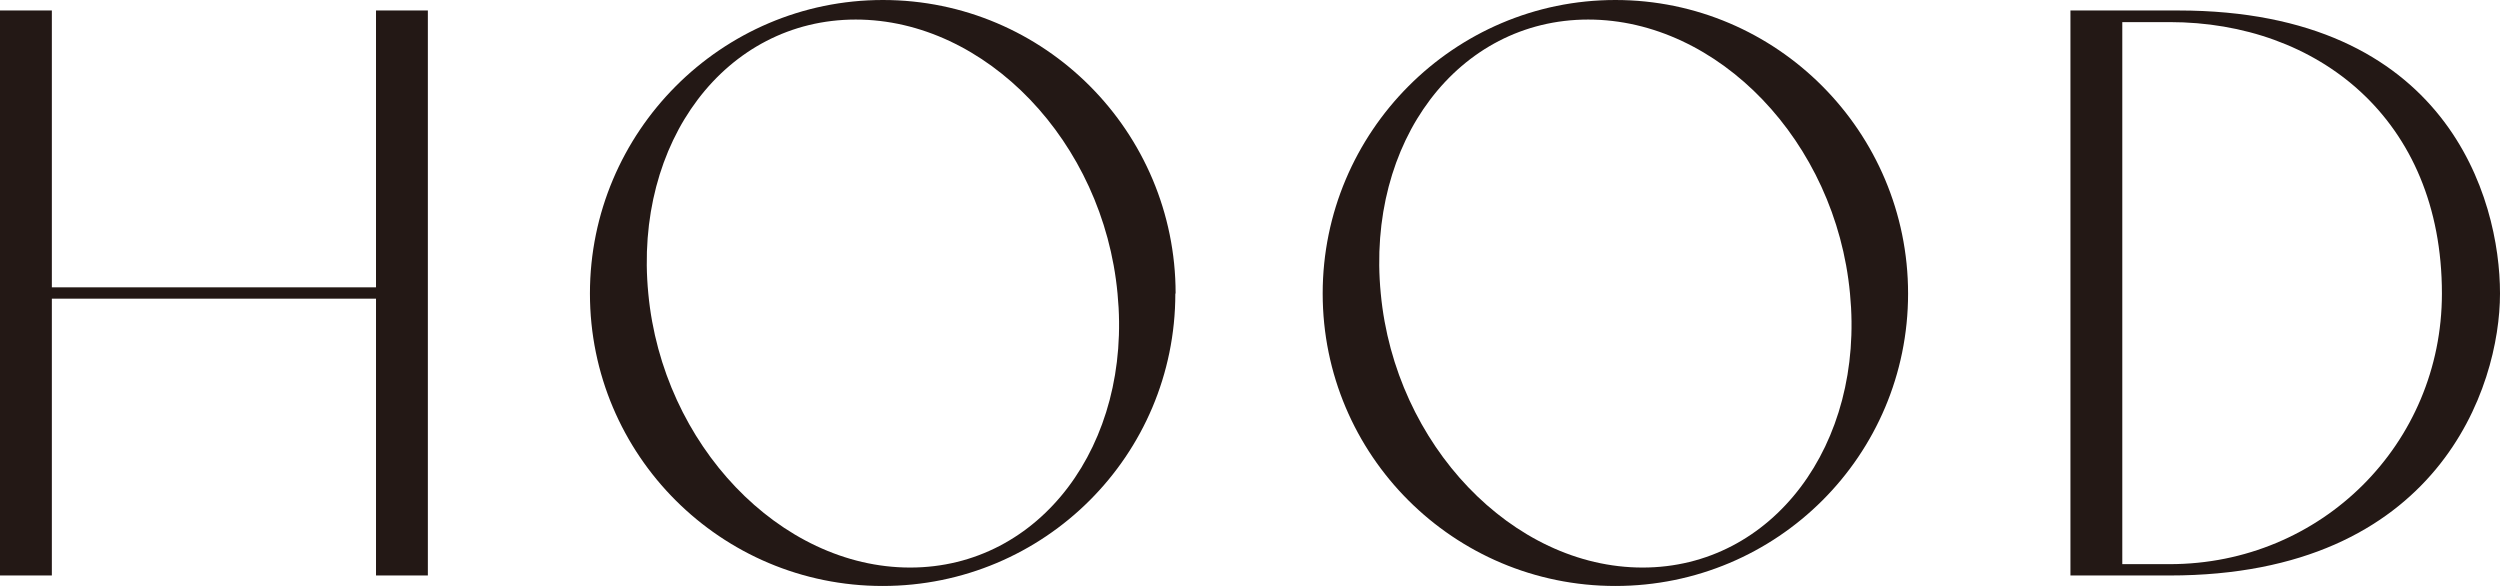
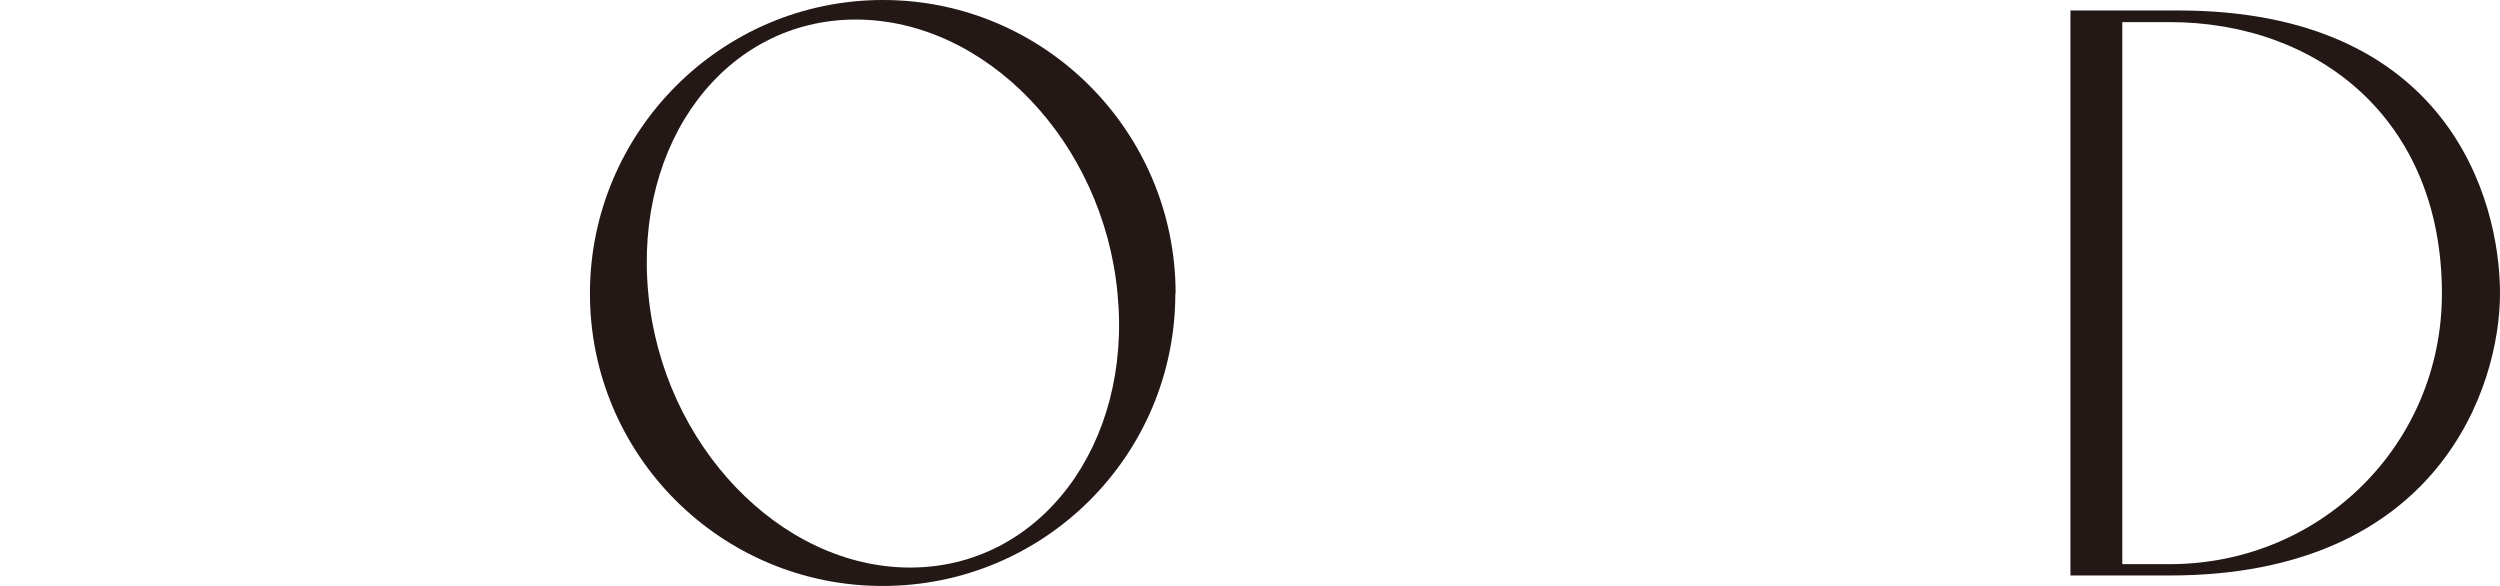
<svg xmlns="http://www.w3.org/2000/svg" id="_レイヤー_2" viewBox="0 0 88.23 20.68">
  <defs>
    <style>.cls-1{fill:#231815;}</style>
  </defs>
  <g id="design">
-     <path class="cls-1" d="M13.27,20.31v-9.77H1.83v9.77H0V.37h1.83v9.77h11.44V.37h1.83v19.94h-1.83Z" />
    <path class="cls-1" d="M41.48,10.36c0,5.71-4.62,10.32-10.33,10.32s-10.33-4.62-10.33-10.32S25.45,0,31.16,0s10.33,4.65,10.33,10.36ZM39.44,10.36c-.5-5.36-4.65-9.67-9.24-9.67s-7.84,4.31-7.32,9.67c.5,5.33,4.65,9.67,9.24,9.67s7.84-4.34,7.32-9.67Z" />
-     <path class="cls-1" d="M67.34,10.36c0,5.71-4.62,10.32-10.33,10.32s-10.33-4.62-10.33-10.32S51.31,0,57.01,0s10.33,4.65,10.33,10.36ZM65.29,10.36c-.5-5.36-4.65-9.67-9.24-9.67s-7.84,4.31-7.32,9.67c.5,5.33,4.65,9.67,9.24,9.67s7.84-4.34,7.32-9.67Z" />
    <path class="cls-1" d="M88.23,10.36c0,3.29-2.17,9.95-11.66,9.95h-3.5V.37h3.81c9.49,0,11.35,6.64,11.35,9.98ZM86.18,10.36c0-6.17-4.4-9.58-9.61-9.58h-1.67v19.13h1.67c5.36,0,9.61-4.25,9.61-9.55Z" />
  </g>
</svg>